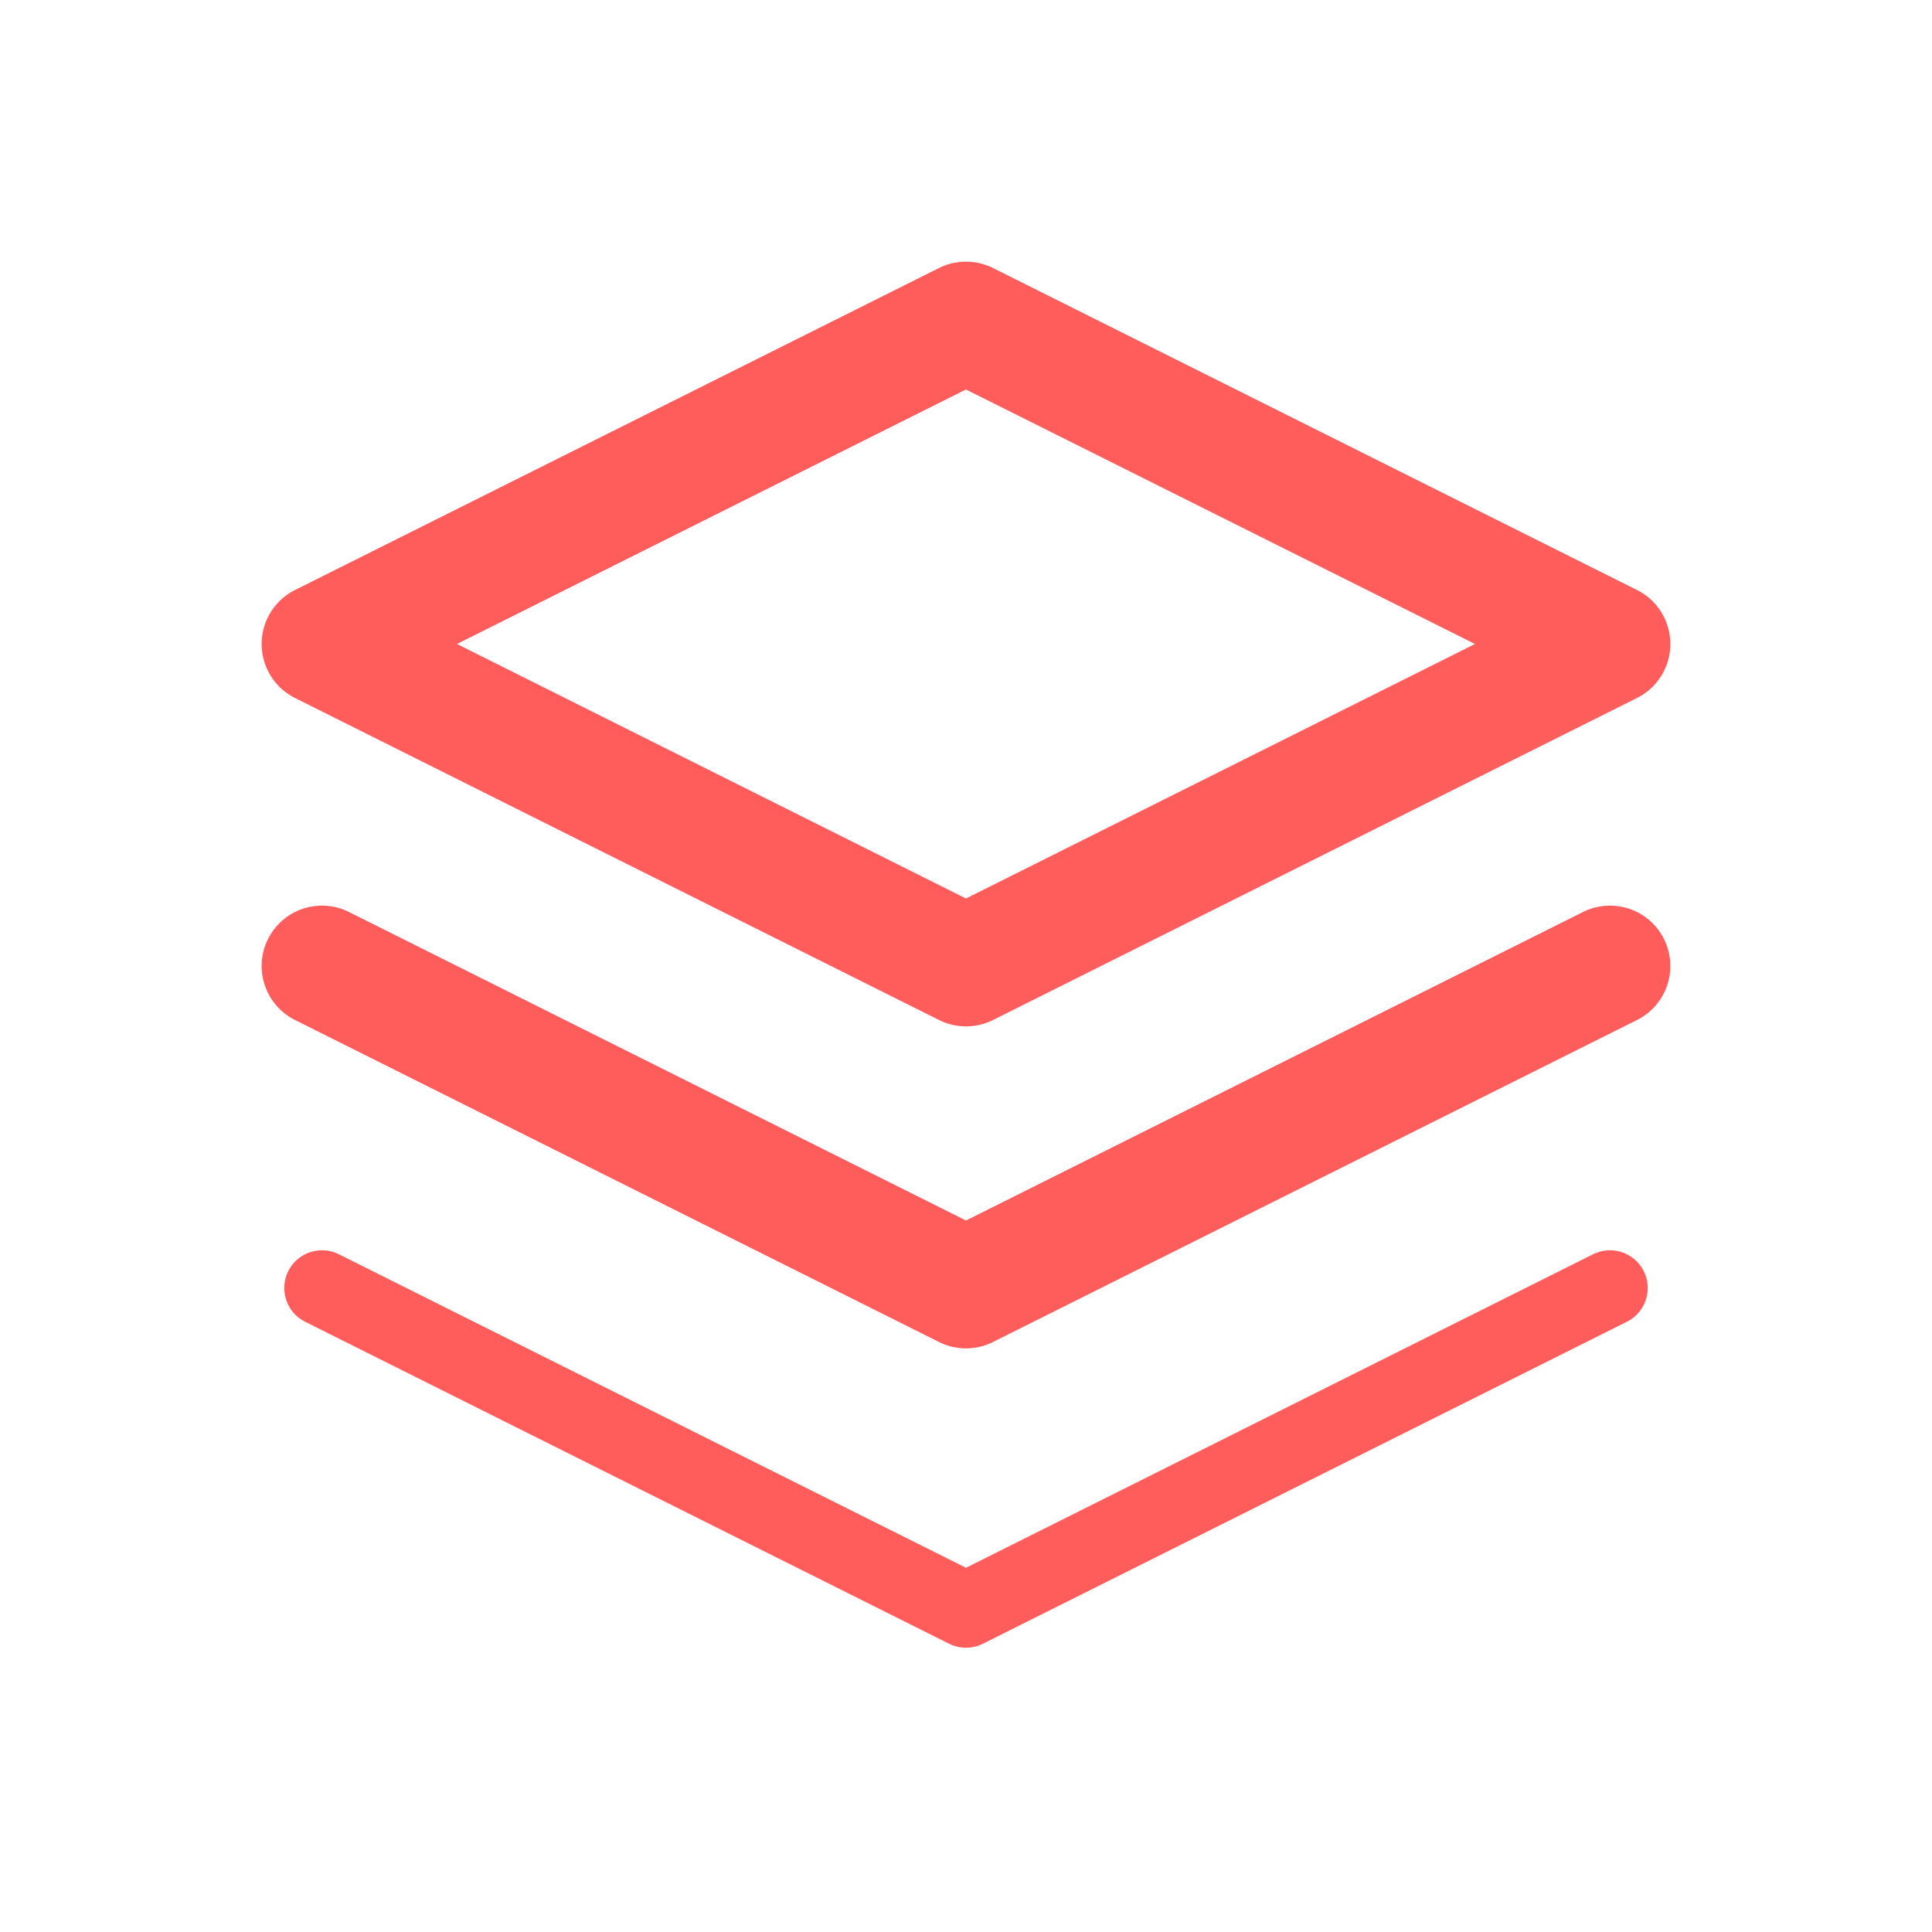
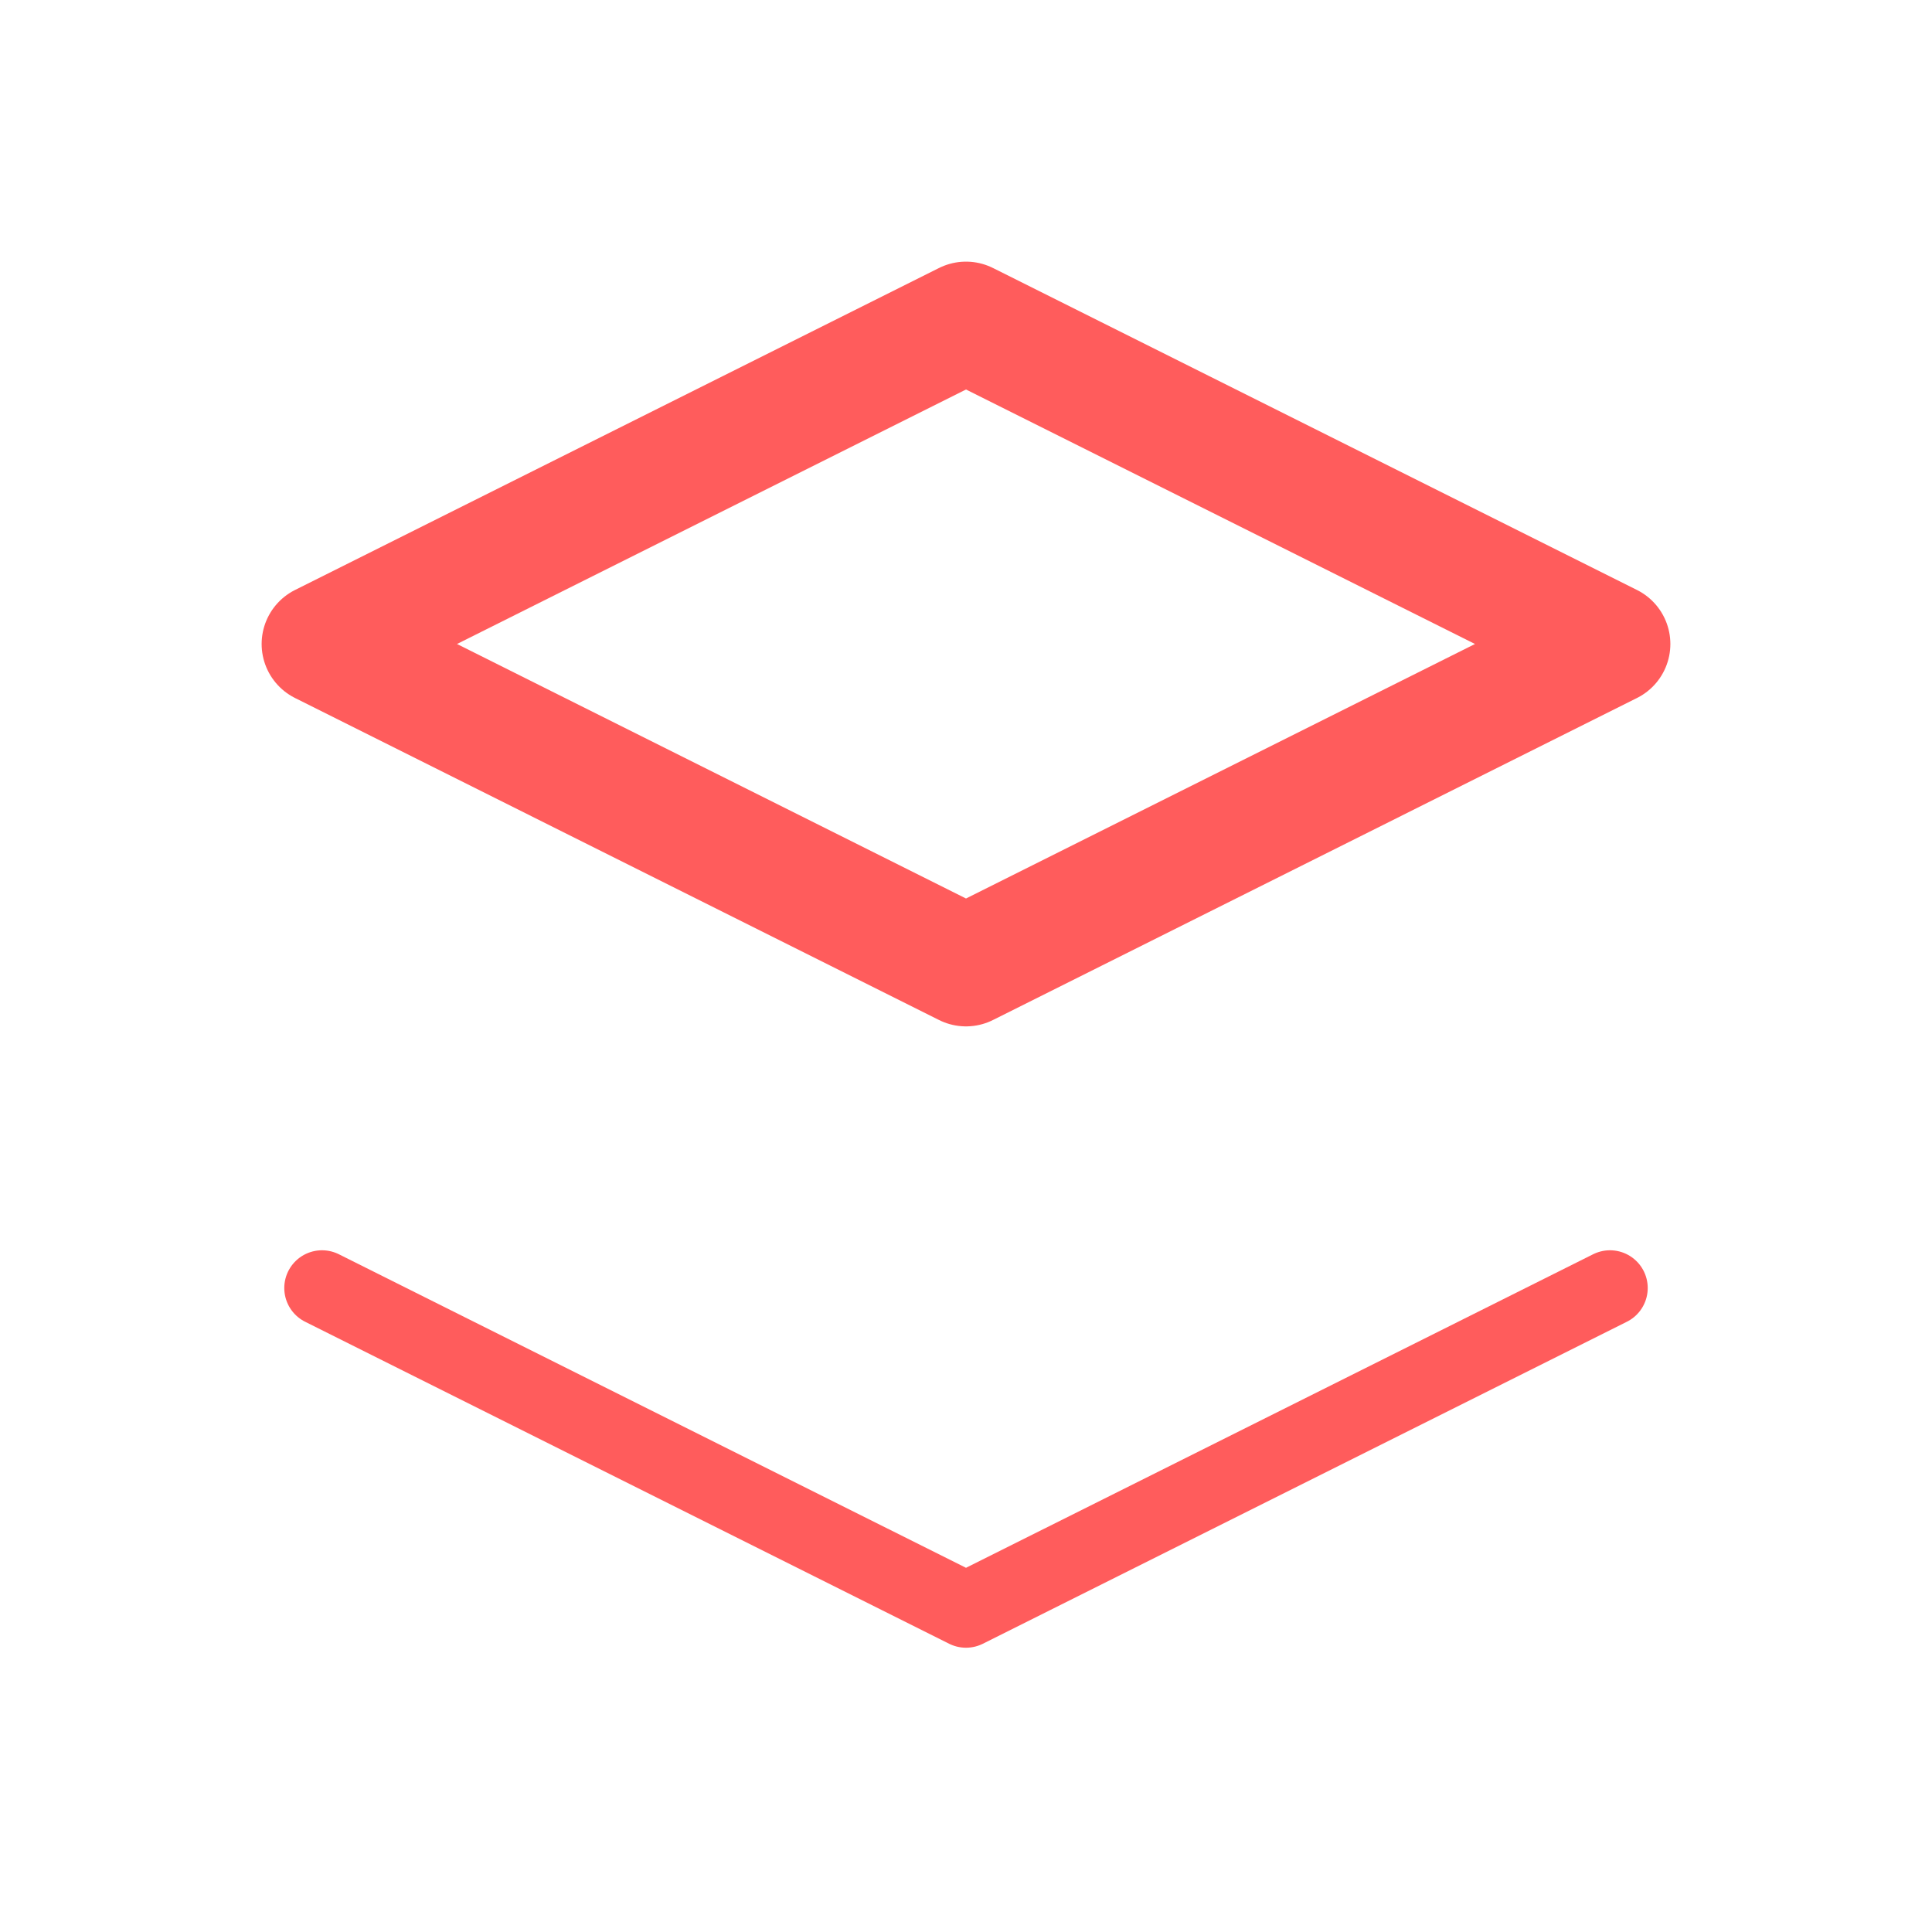
<svg xmlns="http://www.w3.org/2000/svg" width="64" height="64" viewBox="0 0 64 64" fill="none">
  <g clip-path="url(#clip0_138_4738)">
    <path d="M32 10.667L10.667 21.333L32 32L53.333 21.333L32 10.667Z" stroke="#FF5C5C" stroke-width="4" stroke-linecap="round" stroke-linejoin="round" />
-     <path d="M10.667 32L32 42.667L53.333 32" stroke="#FF5C5C" stroke-width="4" stroke-linecap="round" stroke-linejoin="round" />
    <path d="M10.667 42.667L32 53.333L53.333 42.667" stroke="#FF5C5C" stroke-width="2.5" stroke-linecap="round" stroke-linejoin="round" />
  </g>
  <defs>
    <clipPath id="clip0_138_4738">
      <rect width="64" height="64" fill="white" />
    </clipPath>
  </defs>
</svg>